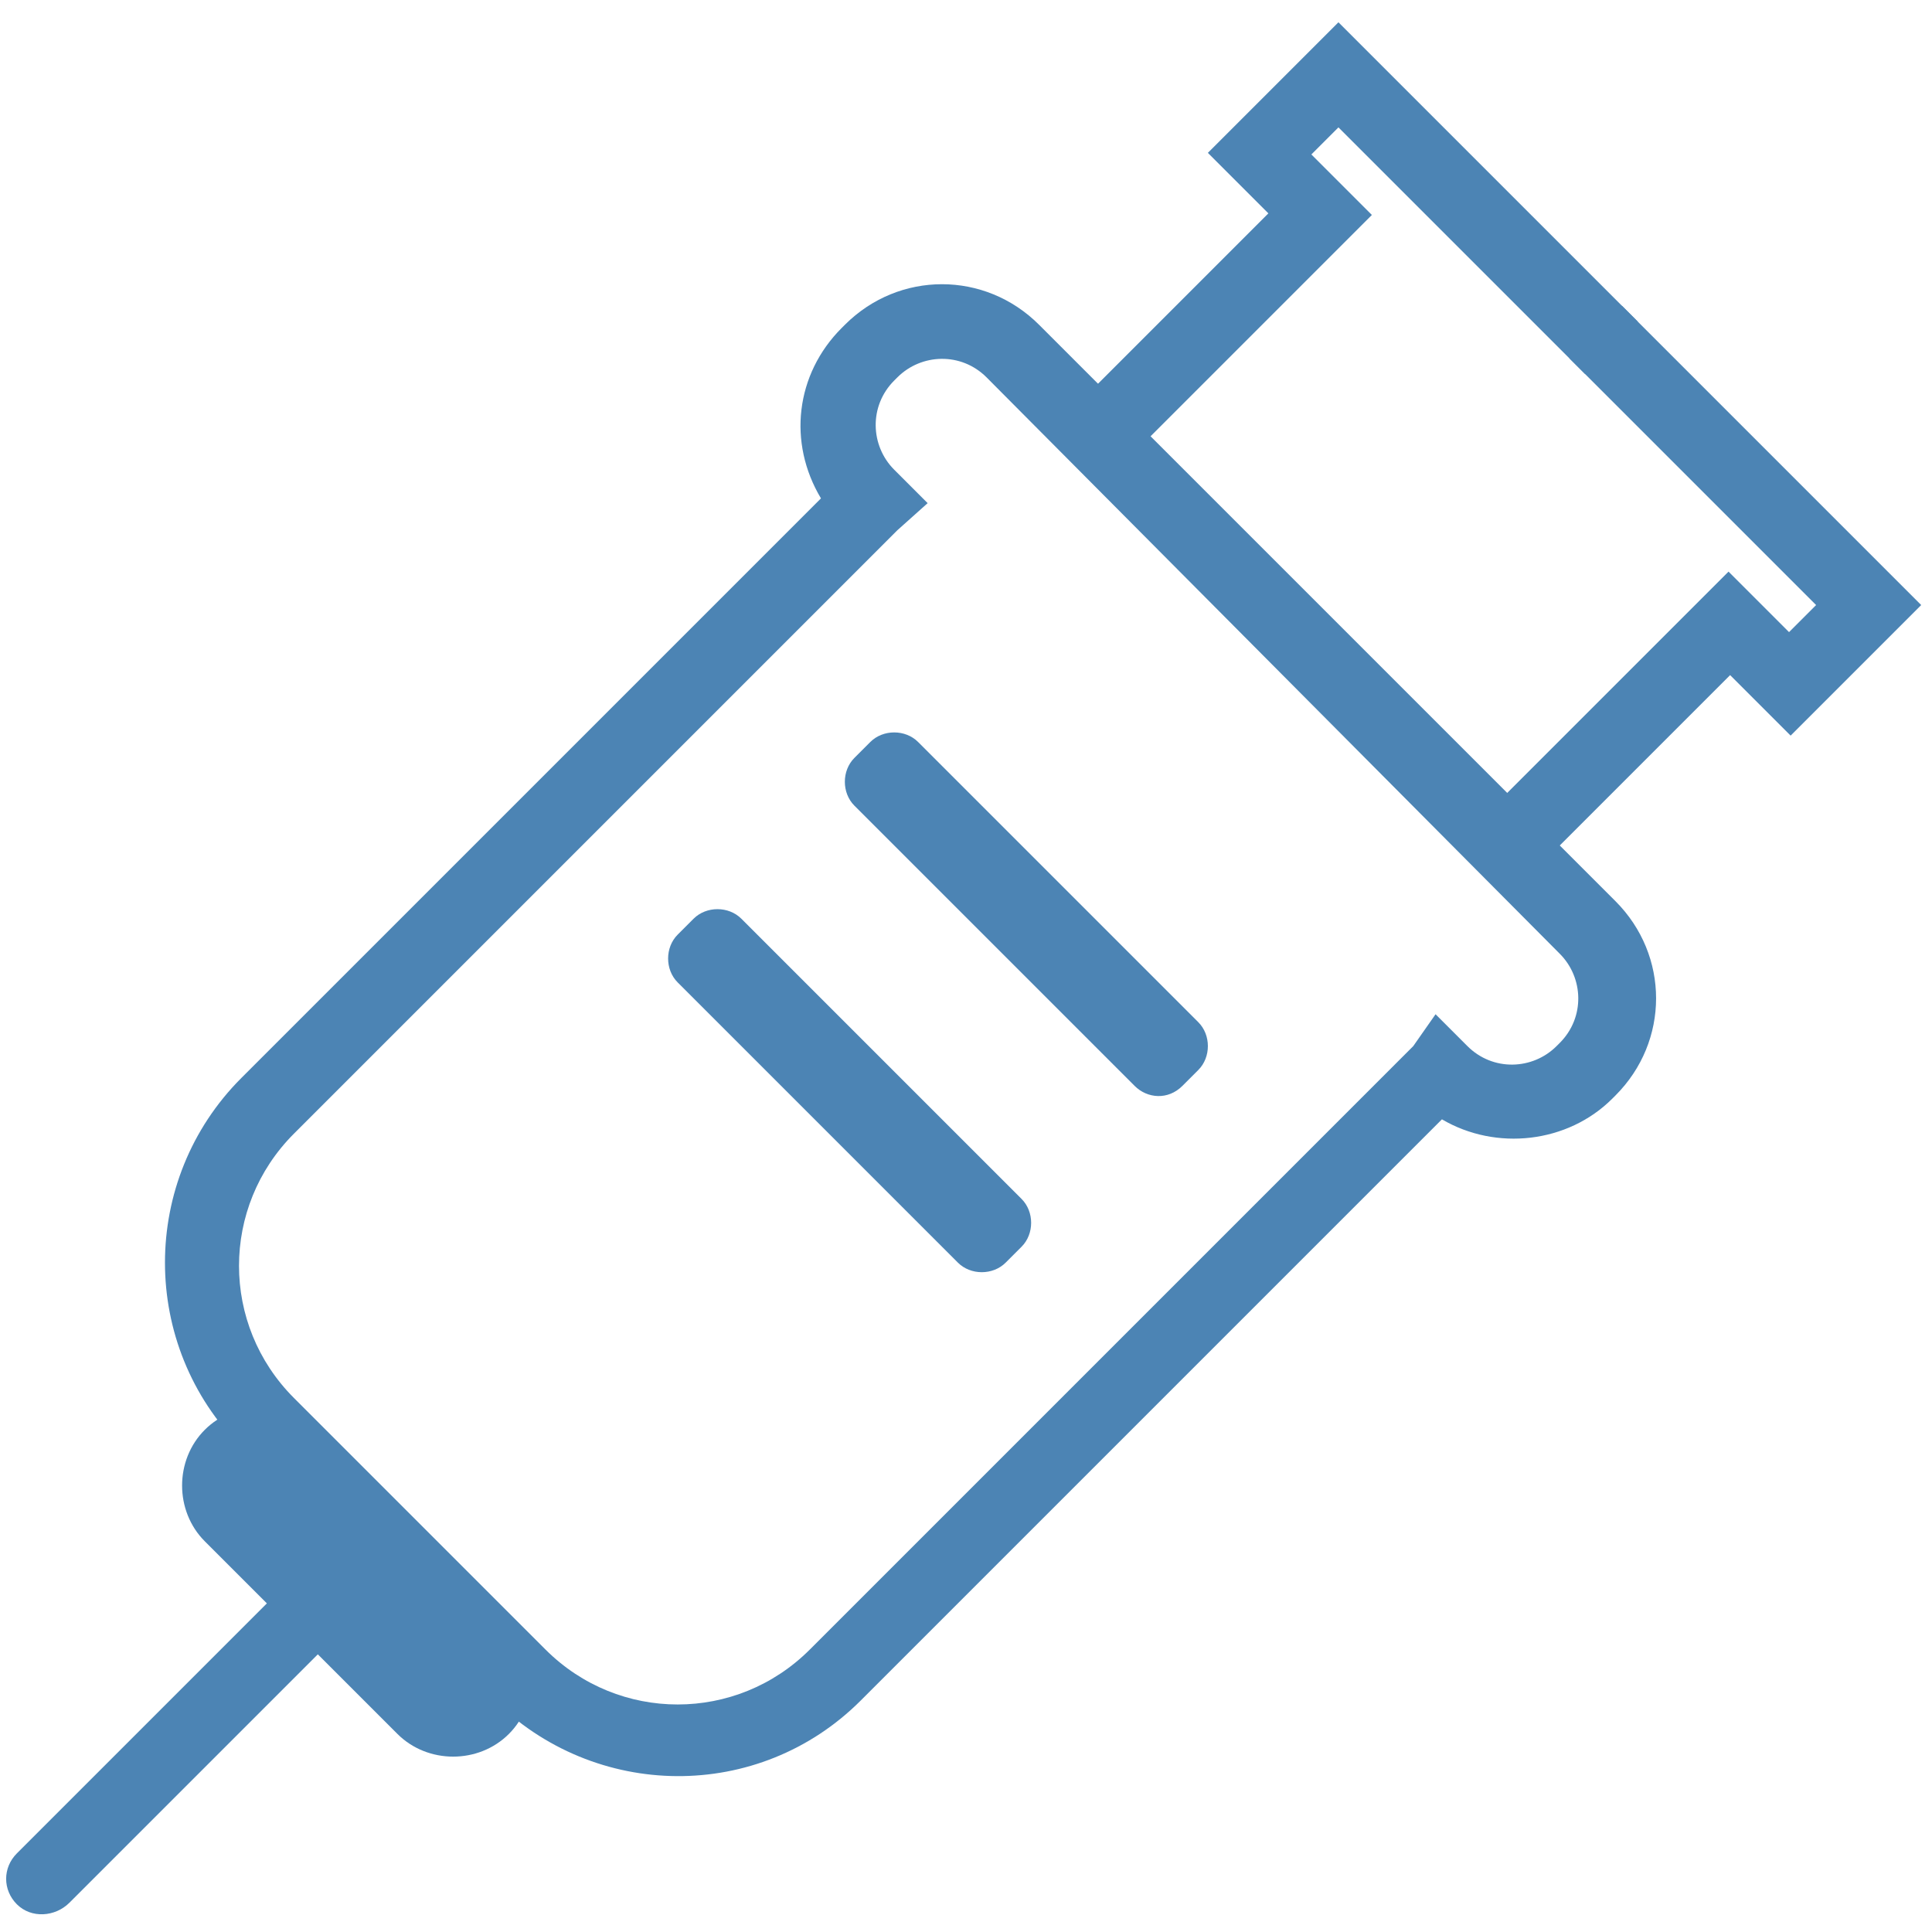
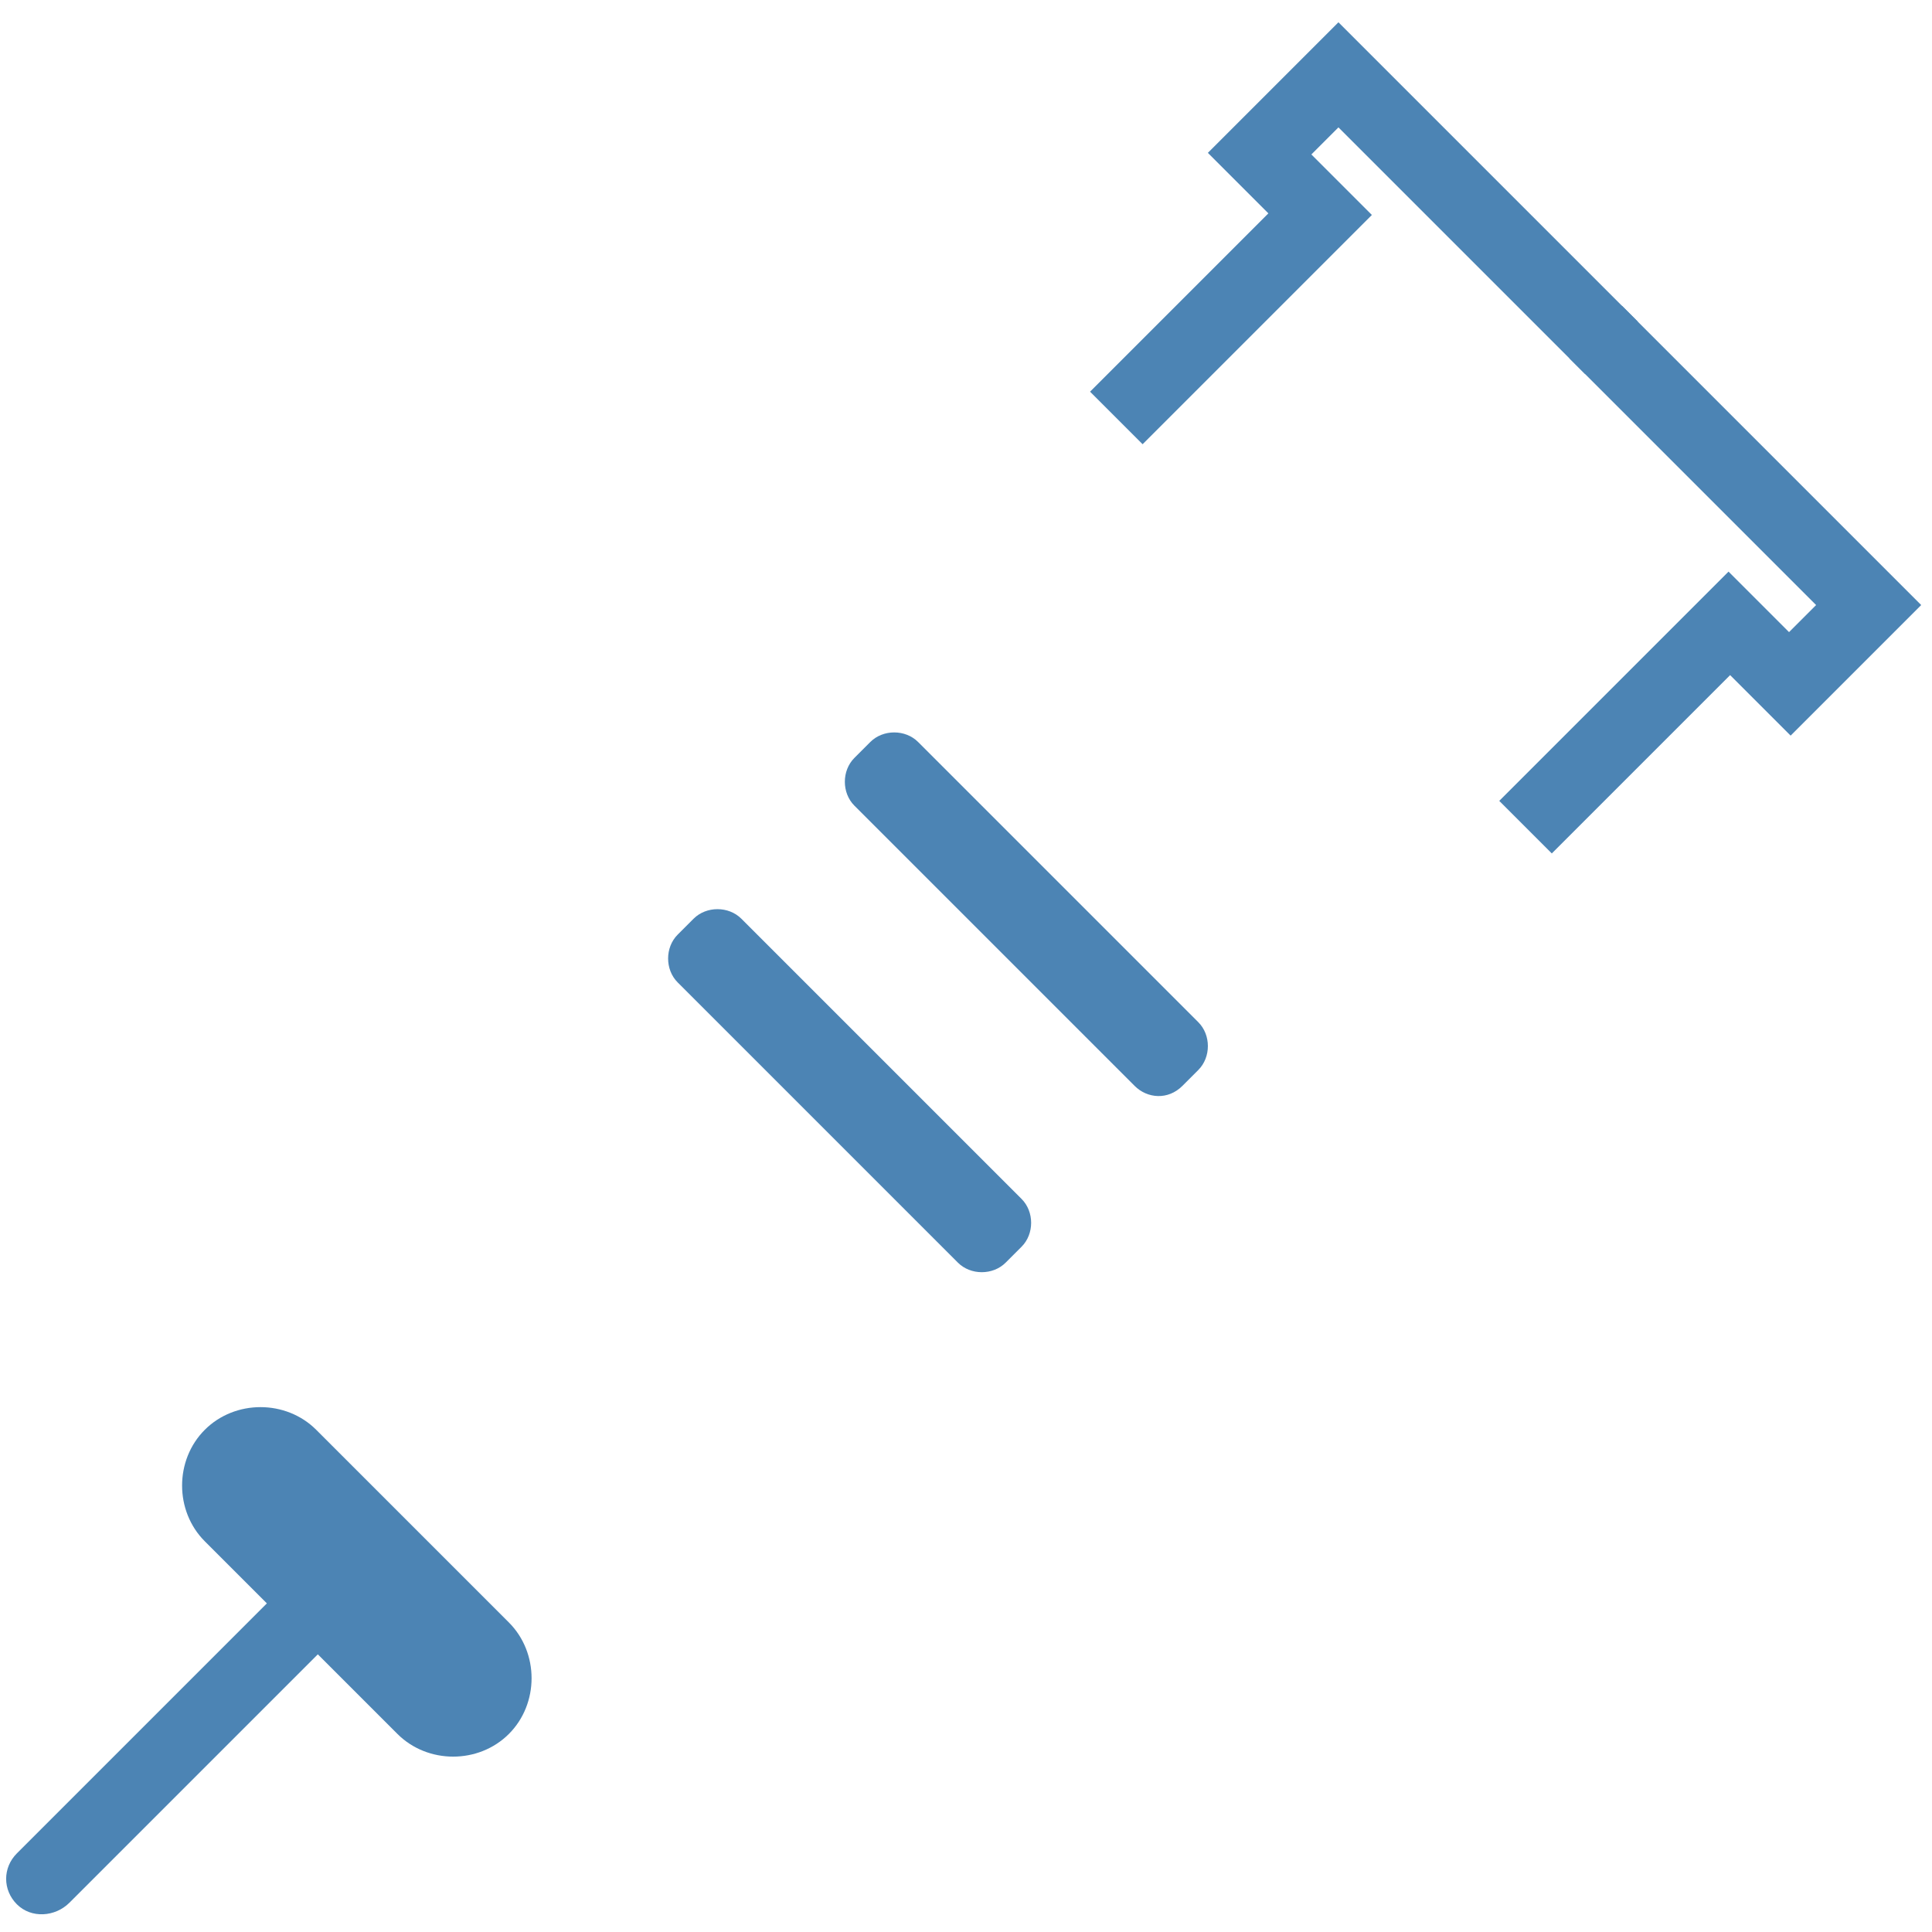
<svg xmlns="http://www.w3.org/2000/svg" version="1.1" id="Ebene_3" x="0px" y="0px" viewBox="0 0 85.8 85.8" style="enable-background:new 0 0 85.8 85.8;" xml:space="preserve" width="70" height="70">
  <style type="text/css">
	.st0{fill:#4C84B4;}
</style>
  <g id="Gruppe_200" transform="translate(74.855) rotate(45)">
    <g>
      <g id="Gruppe_199">
-         <path id="Pfad_120" class="st0" d="M15.9,90.8H0.1c-6.4,0-11.6-5.2-11.6-11.6V42.8c-2.8-0.7-4.7-3.1-4.7-6v-0.2     c0-3.4,2.7-6.1,6.1-6.1h36.2c3.4,0,6.1,2.7,6.1,6.1v0.2c0,2.8-2,5.3-4.7,6v36.5C27.5,85.7,22.3,90.8,15.9,90.8 M-10.1,33.8     c-1.6,0-2.8,1.3-2.8,2.8v0.2c0,1.6,1.3,2.8,2.8,2.8h2.1l-0.1,1.8c0,0.2,0,0.5,0,0.7v37.2c0,4.6,3.7,8.3,8.3,8.3h15.8     c4.6,0,8.3-3.7,8.3-8.3V42.1c0-0.2,0-0.4,0-0.7L24,39.7h2c1.6,0,2.8-1.3,2.8-2.8v-0.2c0-1.6-1.3-2.8-2.8-2.8L-10.1,33.8z" />
        <path id="Pfad_121" class="st0" d="M-3.1,31h-3.3V19.8h-3.8v-8.2H8.6v3.3H-6.9v1.7h3.8L-3.1,31z" />
        <path id="Pfad_122" class="st0" d="M22.6,31h-3.3V16.6h3.8v-1.7H7.6v-3.3h18.8v8.2h-3.8V31z" />
        <path id="Pfad_123" class="st0" d="M16.8,51.4H-0.8c-0.8,0-1.5-0.7-1.5-1.5v-1c0-0.8,0.7-1.5,1.5-1.5h17.6c0.8,0,1.5,0.7,1.5,1.5     v1C18.3,50.8,17.6,51.4,16.8,51.4" />
        <path id="Pfad_124" class="st0" d="M16.8,62.5H-0.8c-0.8,0-1.5-0.7-1.5-1.5v-1c0-0.8,0.7-1.5,1.5-1.5h17.6c0.8,0,1.5,0.7,1.5,1.5     v1C18.3,61.8,17.6,62.5,16.8,62.5" />
-         <path id="Pfad_125" class="st0" d="M7.4,112.2L7.4,112.2c-0.9,0-1.6-0.7-1.6-1.6V90.2c0-0.9,0.7-1.6,1.6-1.6     c0.9,0,1.6,0.7,1.6,1.6c0,0,0,0,0,0v20.3C9,111.4,8.3,112.2,7.4,112.2" />
+         <path id="Pfad_125" class="st0" d="M7.4,112.2c-0.9,0-1.6-0.7-1.6-1.6V90.2c0-0.9,0.7-1.6,1.6-1.6     c0.9,0,1.6,0.7,1.6,1.6c0,0,0,0,0,0v20.3C9,111.4,8.3,112.2,7.4,112.2" />
        <path id="Pfad_126" class="st0" d="M14,94.9H1.9c-1.9,0-3.5-1.6-3.5-3.5c0-1.9,1.6-3.5,3.5-3.5c0,0,0,0,0,0H14     c1.9,0,3.5,1.6,3.5,3.5C17.5,93.3,15.9,94.9,14,94.9C14,94.9,14,94.9,14,94.9" />
      </g>
    </g>
  </g>
</svg>